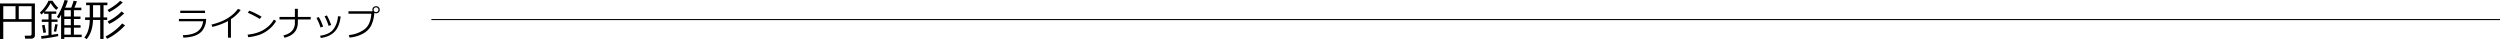
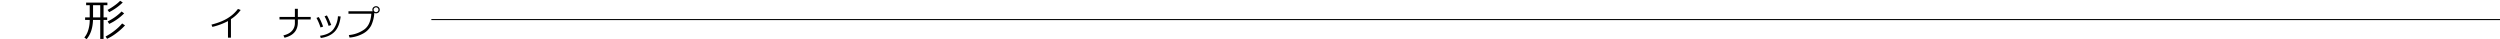
<svg xmlns="http://www.w3.org/2000/svg" id="レイヤー_2" data-name="レイヤー 2" viewBox="0 0 2414.385 37.756">
  <defs>
    <style>.cls-1{fill:none;stroke:#000;stroke-miterlimit:10;}</style>
  </defs>
  <g id="レイヤー_1" data-name="レイヤー 1">
-     <path d="M199.108,18.258a32.645,32.645,0,0,1-.515,4.5,21.32,21.32,0,0,1-1.732,4.455,13.1,13.1,0,0,1-4.021,4.818,19.627,19.627,0,0,1-6.542,3.045,38.67,38.67,0,0,1-9.233,1.233l-.467-2.336q9.168-.21,13.946-3.489t5.632-9.95h-23.4V18.258ZM198,12.555H174.068V10.3H198Z" />
    <path d="M223.036,36.4h-2.868V20.354a62.272,62.272,0,0,1-15.082,5.623l-.854-2.207q10.458-2.692,16.5-6.752a34.066,34.066,0,0,0,9.072-8.4l2.643,1.031a34.937,34.937,0,0,1-9.411,8.83Z" />
-     <path d="M266.687,20.272a28.421,28.421,0,0,1-7.025,8.162,31.71,31.71,0,0,1-8.983,5.125A47.385,47.385,0,0,1,239.7,35.918l-.564-2.48a43.5,43.5,0,0,0,9.41-1.926,28.661,28.661,0,0,0,7.049-3.367,35.992,35.992,0,0,0,4.875-3.916,26.616,26.616,0,0,0,4.012-5.342ZM252.636,16.18l-1.82,2.111a86.441,86.441,0,0,0-11.473-5.979l1.386-2.013A68.374,68.374,0,0,1,252.636,16.18Z" />
    <path d="M287.651,21.5q0,11.844-12.875,14.937l-1.079-2.24q5.816-1.418,8.451-4.6a10.706,10.706,0,0,0,2.634-6.985V18.79H269.926V16.373h14.856V8.494h2.869v7.879h12.407V18.79H287.651Z" />
    <path d="M312.062,25.687l-2.53.821a51.249,51.249,0,0,0-3.9-9.2l2.24-.838q1.386,2.416,1.966,3.69T312.062,25.687ZM329,15.922q-1.208,10.055-6,14.824t-13.2,5.93l-.725-2.143q9.185-1.322,12.955-6.333a23.239,23.239,0,0,0,4.335-12.52Zm-9.1,8.218-2.546.854a49,49,0,0,0-3.9-9.217l2.256-.886a50.422,50.422,0,0,1,2.272,4.535Q318.428,20.594,319.893,24.14Z" />
    <path d="M361.482,12.474a33.076,33.076,0,0,1-2.925,12.005,19.009,19.009,0,0,1-7.71,7.83,32.568,32.568,0,0,1-13.294,3.964l-.66-2.433a29.952,29.952,0,0,0,14.72-5.253Q357.9,24.14,358.6,13.279H336.522V10.9h23.413a3.537,3.537,0,0,1-.339-1.5,3.179,3.179,0,0,1,1.04-2.4,3.74,3.74,0,0,1,2.586-1.015,3.444,3.444,0,0,1,2.474.983,3.408,3.408,0,0,1,1.055,2.481,3.207,3.207,0,0,1-1.032,2.417,3.608,3.608,0,0,1-2.5,1.016A3.713,3.713,0,0,1,361.482,12.474Zm1.675-.742a2.311,2.311,0,0,0,1.636-.66,2.133,2.133,0,0,0,.7-1.611,2.28,2.28,0,0,0-.685-1.66,2.293,2.293,0,0,0-3.279-.008,2.2,2.2,0,0,0-.693,1.619,2.353,2.353,0,0,0,2.32,2.32Z" />
-     <path d="M30.5,21.082H3.158V37.756H0V3.363H33.715v30.7a3.026,3.026,0,0,1-1.036,2.4,3.958,3.958,0,0,1-2.7.9h-5.7l-.43-2.912h4.9a1.522,1.522,0,0,0,1.743-1.7Zm-27.337-2.6H14.991V5.969H3.158Zm14.95,0H30.5V5.969H18.108Z" />
-     <path d="M40.072,37.447l-.389-2.562,7.157-.9V21.123h-6.5V18.807h6.5V13.33H42.6v-1.7a33.339,33.339,0,0,1-2.564,2.379l-1.538-1.887a30.5,30.5,0,0,0,4.82-5.394A26.353,26.353,0,0,0,46.8.7h3.937a30.248,30.248,0,0,0,2.543,3.62,21.18,21.18,0,0,0,2.953,3.189L54.305,9.557A26.708,26.708,0,0,1,48.891,2.83,31.619,31.619,0,0,1,43.128,11.1H54.346V13.33H49.752v5.477h5.824v2.316H49.752v12.49q4.06-.553,6.337-.924l.082,2.2A157.806,157.806,0,0,1,40.072,37.447Zm1.846-5.66-1.333-7.361,2.522-.432,1.333,7.322ZM54.243,30.6l-2.256-.225L53.3,23.4l2.461.246Zm17.145,2.871h7.506v2.4H62.1v1.742H59V14.068a19.852,19.852,0,0,1-2.174,3.672l-1.846-1.416A65.7,65.7,0,0,0,62.344,0l3.178.555a55.9,55.9,0,0,1-2.584,6.828h5.886q1.17-3.036,2.3-6.645l3.138.555a56.842,56.842,0,0,1-2.379,6.09h6.665V9.824H71.388v6.153h6.337v2.357H71.388v6.01h6.419V26.7H71.388ZM62.1,9.824v6.153h6.3V9.824Zm0,8.51v6.01h6.3v-6.01Zm0,15.135h6.3V26.7H62.1Z" />
    <path d="M83.651,37.816l-2.194-1.578a19.65,19.65,0,0,0,3.374-5.958,32.264,32.264,0,0,0,1.815-11H82.2V16.8h4.451V5.045H83.18V2.523h20.528V5.045h-3.691V16.8h3.506v2.48h-3.506V37.57H96.8V19.277H89.824Q89.455,30.926,83.651,37.816ZM89.865,5.045V16.8H96.8V5.045ZM103.4,37.488l-1.415-2.275a51.852,51.852,0,0,0,9.219-6.051,44.367,44.367,0,0,0,6.757-6.5l2.789,1.846a59.636,59.636,0,0,1-8.244,7.413A48.071,48.071,0,0,1,103.4,37.488Zm2.051-25.758L103.872,9.6a60.981,60.981,0,0,0,6.583-4.162A38.55,38.55,0,0,0,116.033.76l2.522,1.64A54.121,54.121,0,0,1,105.451,11.73Zm0,11.362-1.5-2.4a48.613,48.613,0,0,0,13.494-9.6l2.44,1.845A51.037,51.037,0,0,1,105.451,23.092Z" />
    <line class="cls-1" x1="416.585" y1="18.899" x2="2414.385" y2="18.899" />
  </g>
</svg>